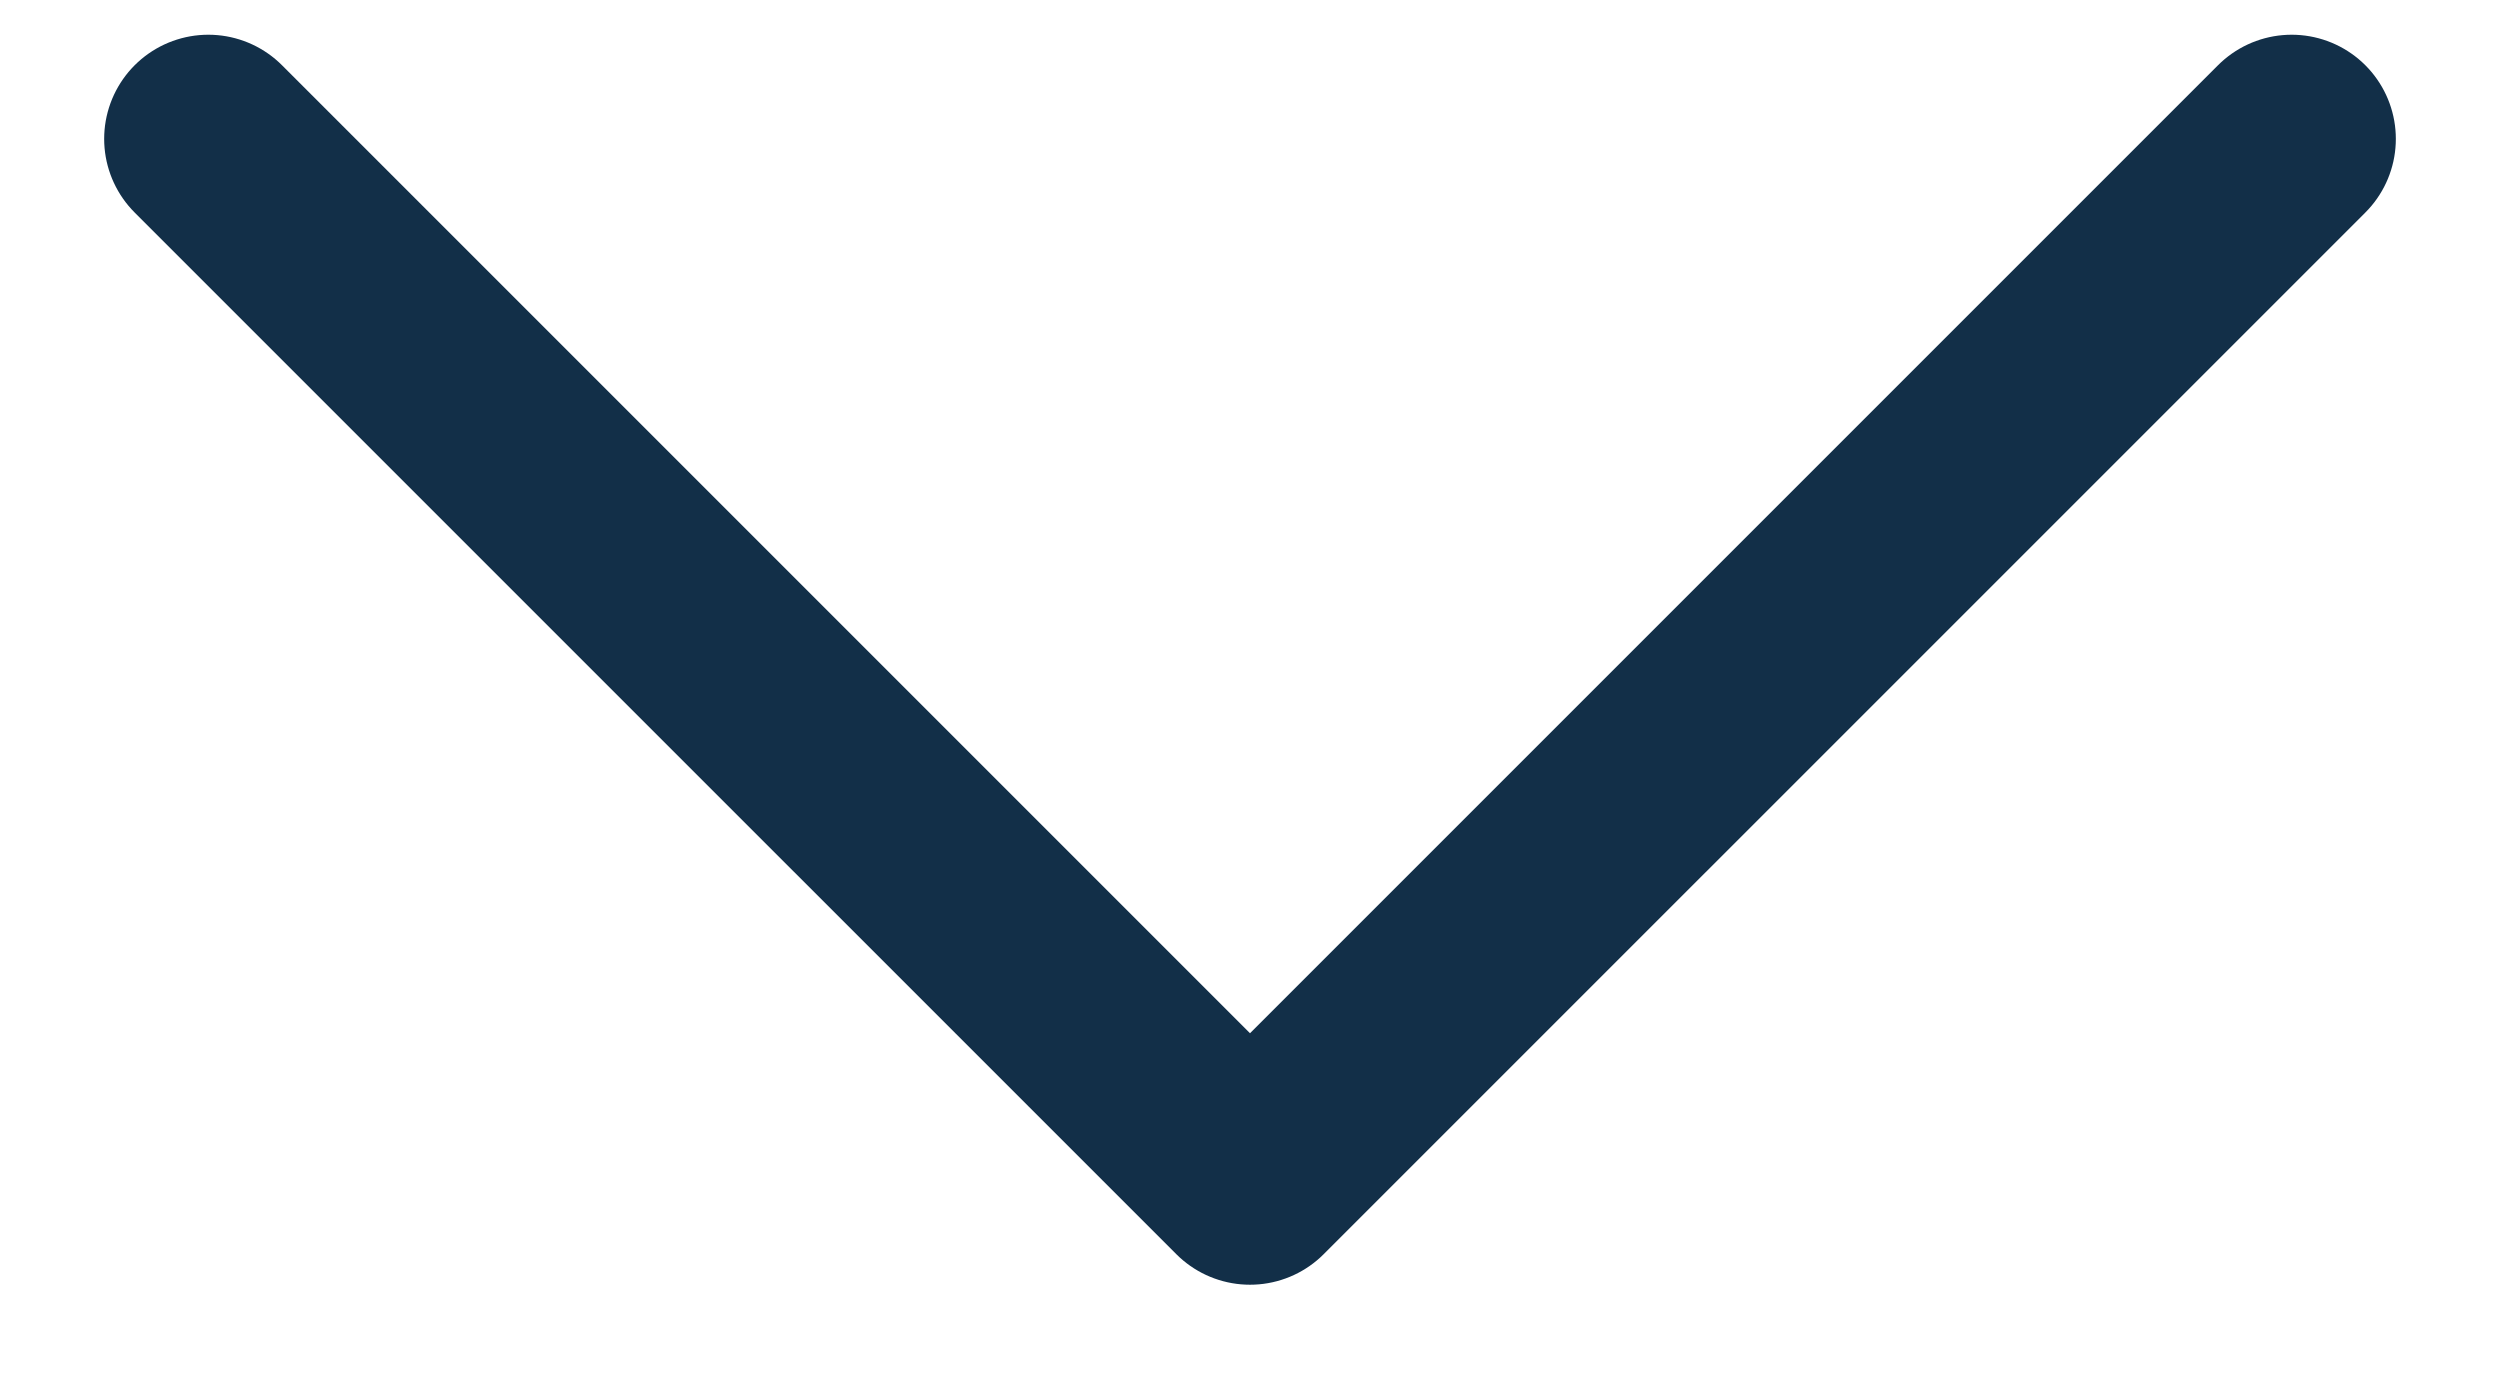
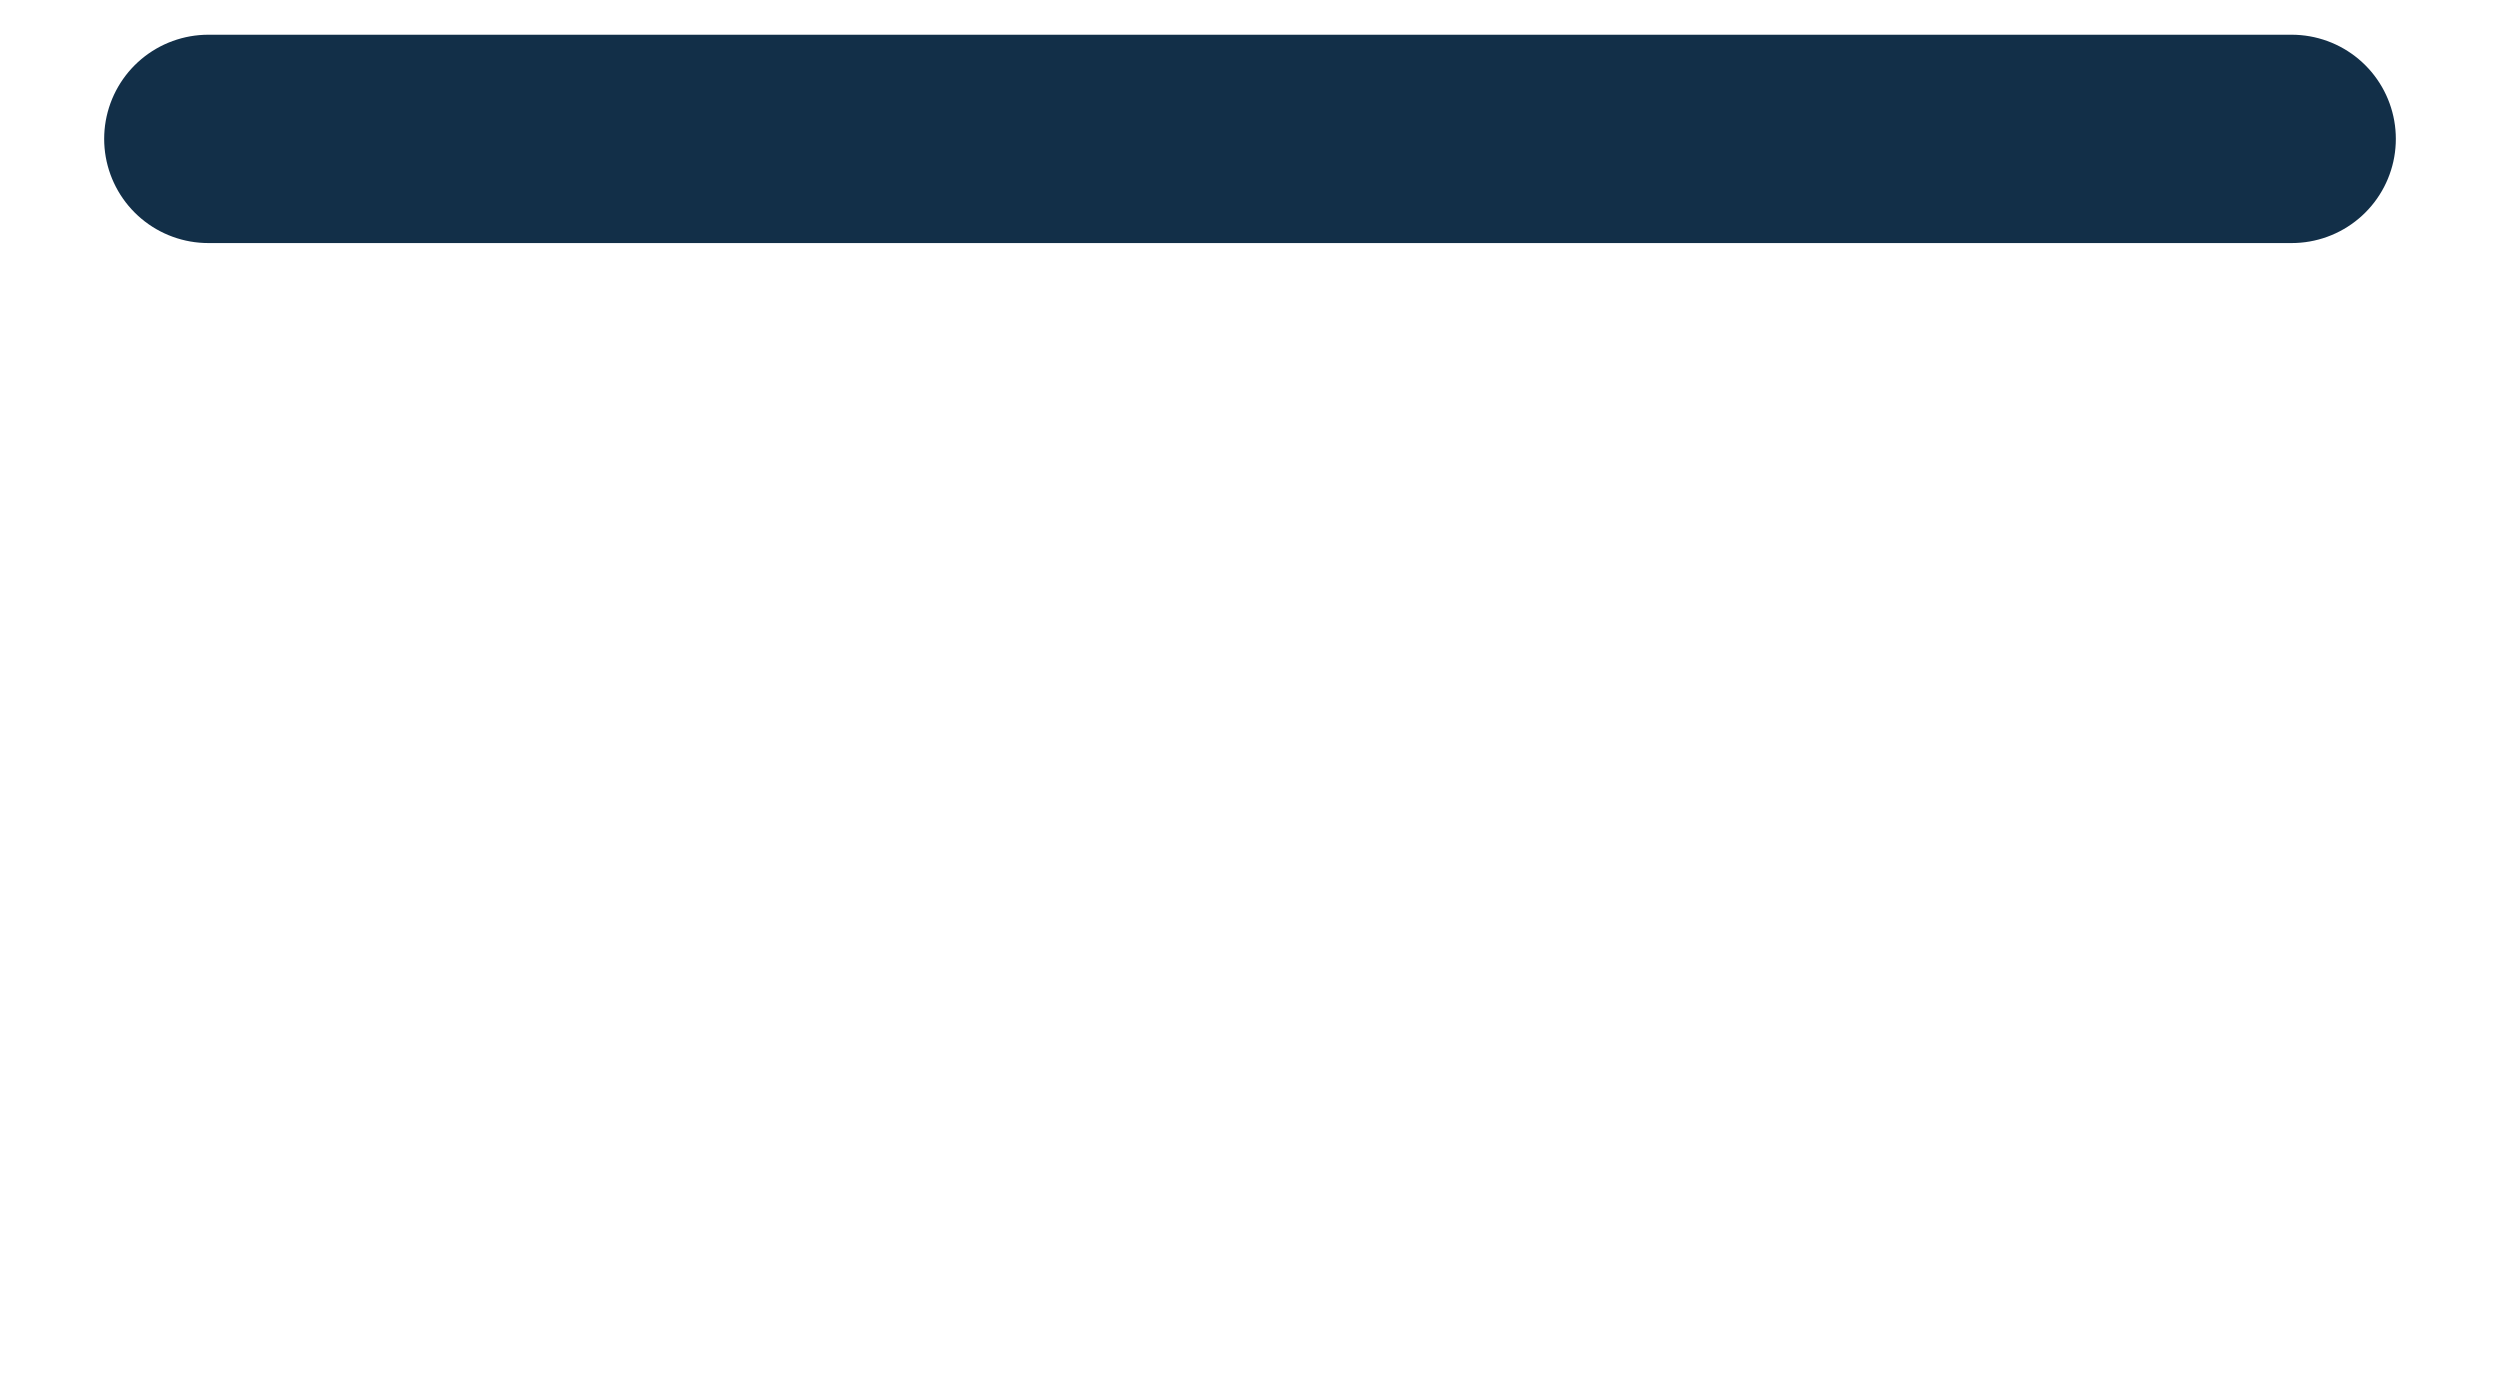
<svg xmlns="http://www.w3.org/2000/svg" width="18" height="10" viewBox="0 0 18 10" fill="none">
-   <path d="M16.5 1L9 8.5L1.5 1" stroke="#122F48" stroke-width="1.5" stroke-linecap="round" stroke-linejoin="round" />
+   <path d="M16.5 1L1.5 1" stroke="#122F48" stroke-width="1.5" stroke-linecap="round" stroke-linejoin="round" />
</svg>